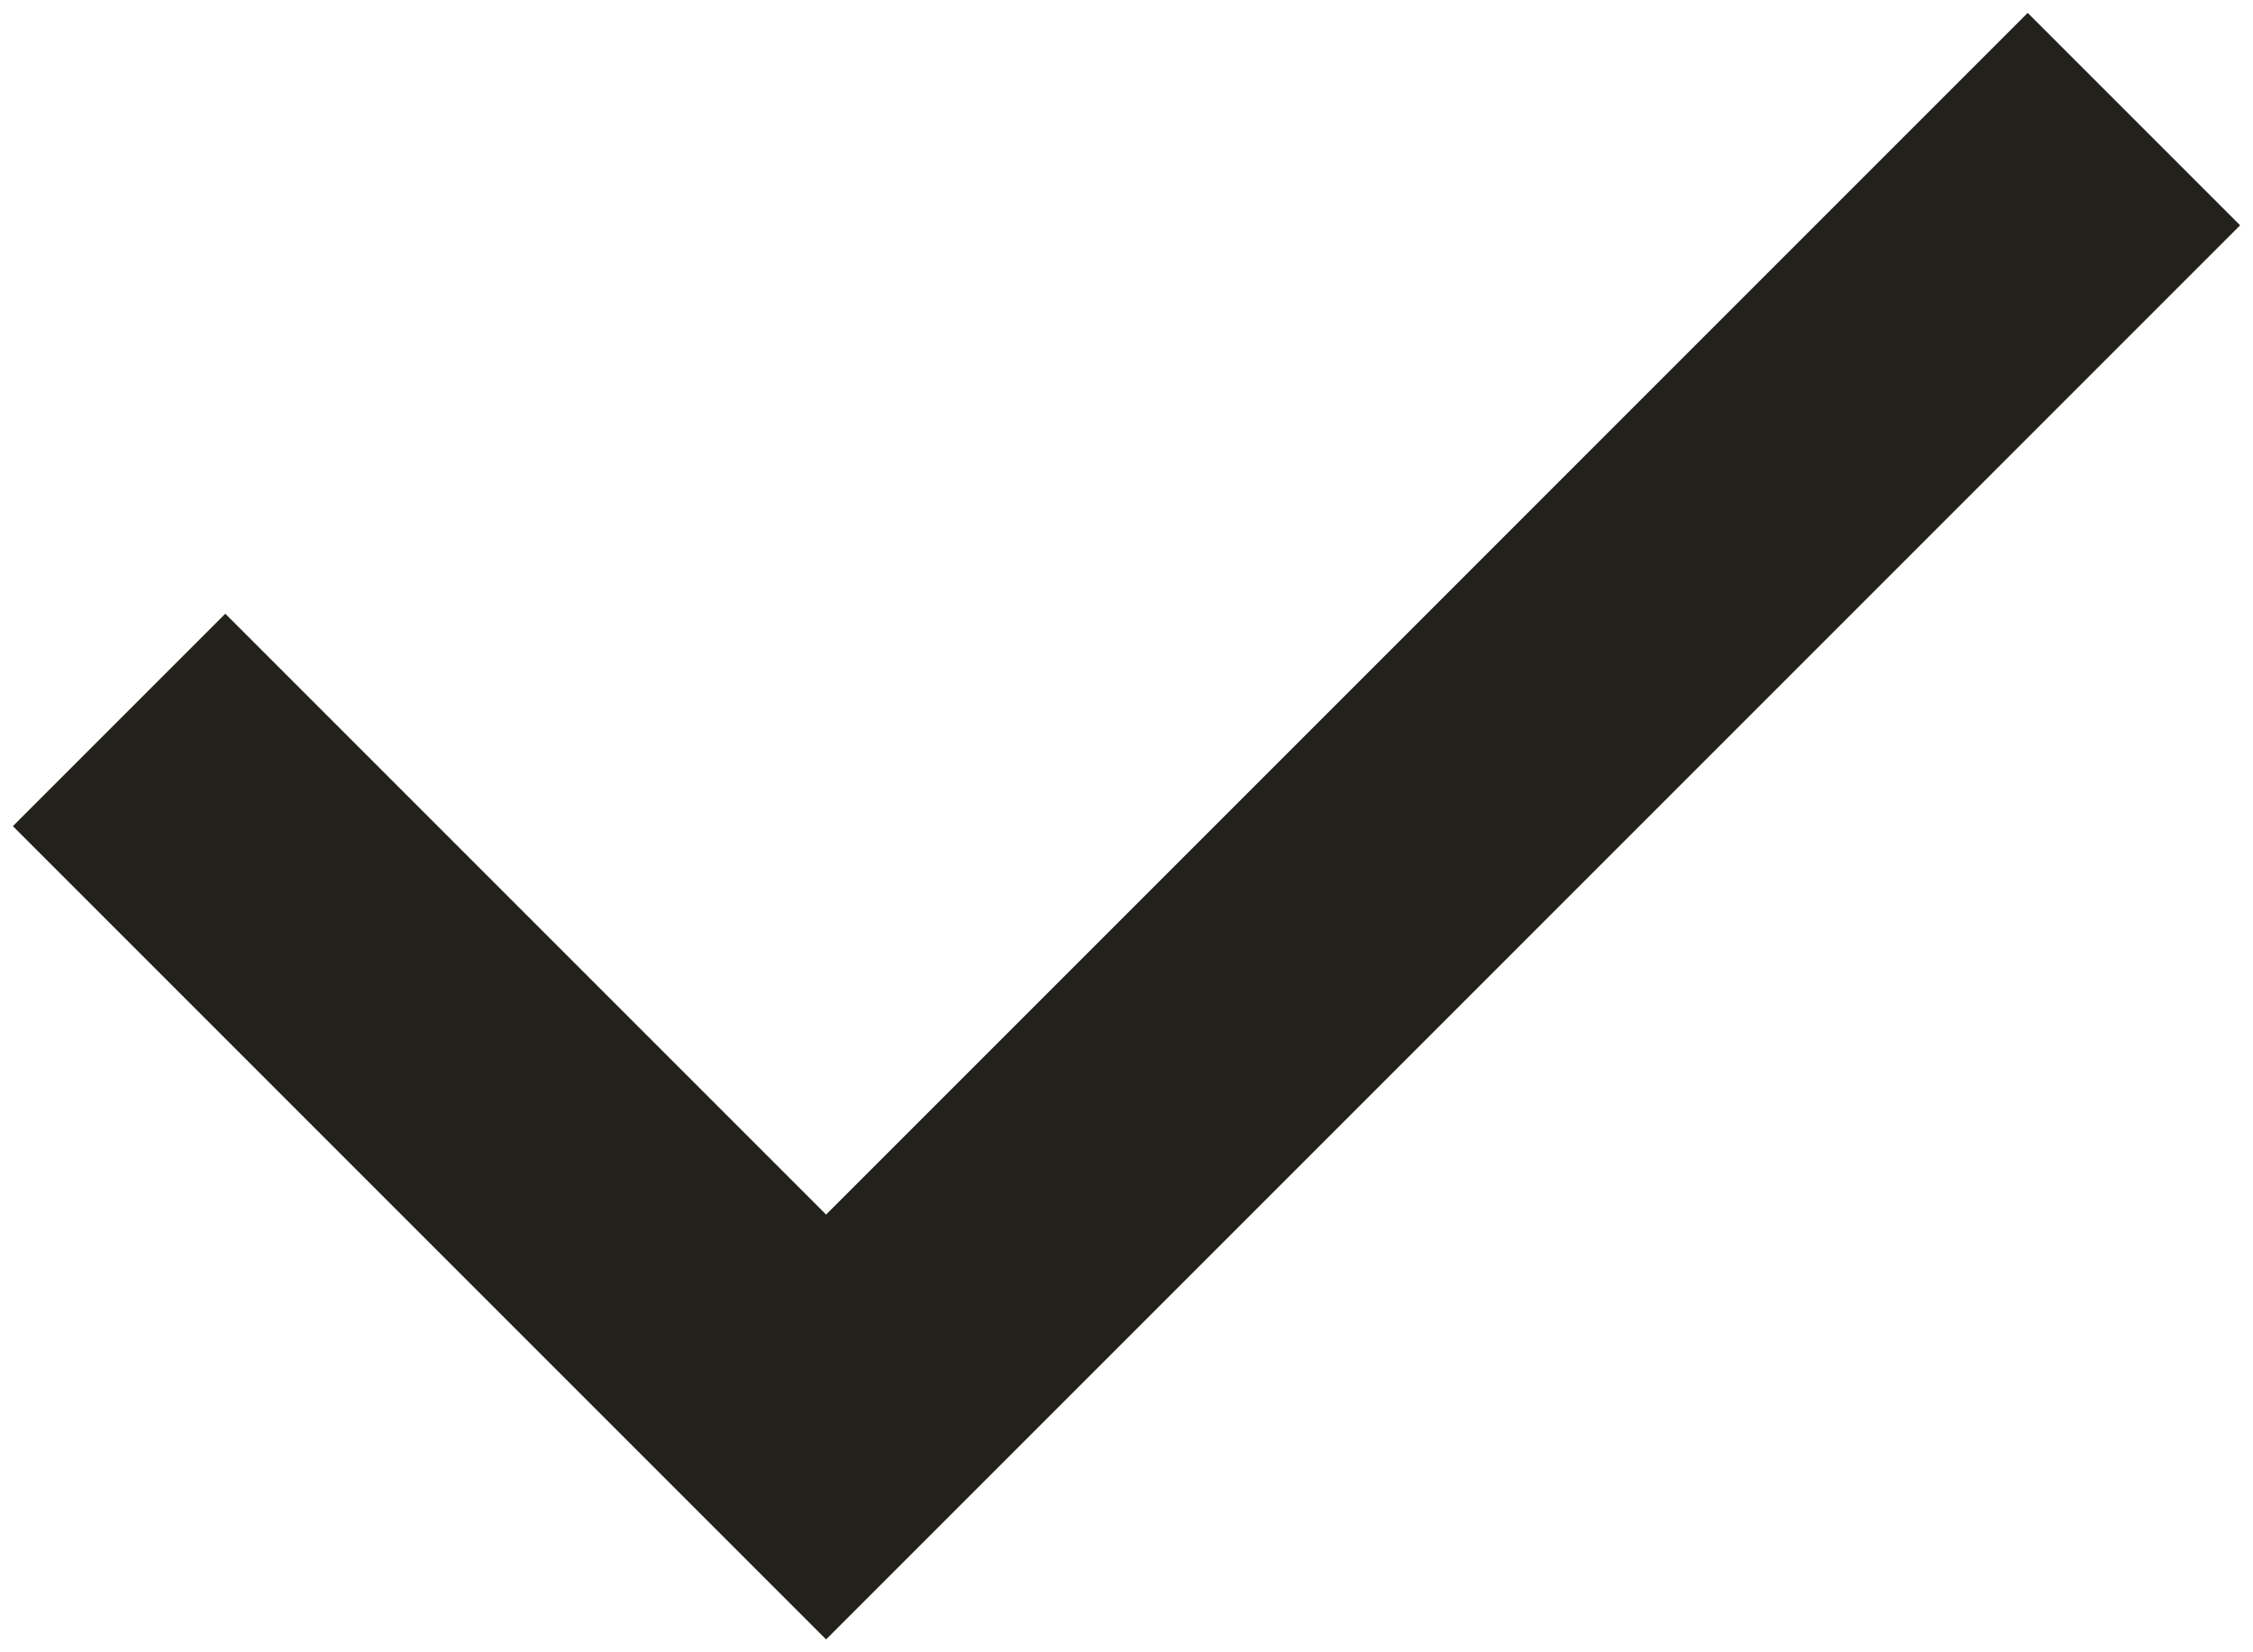
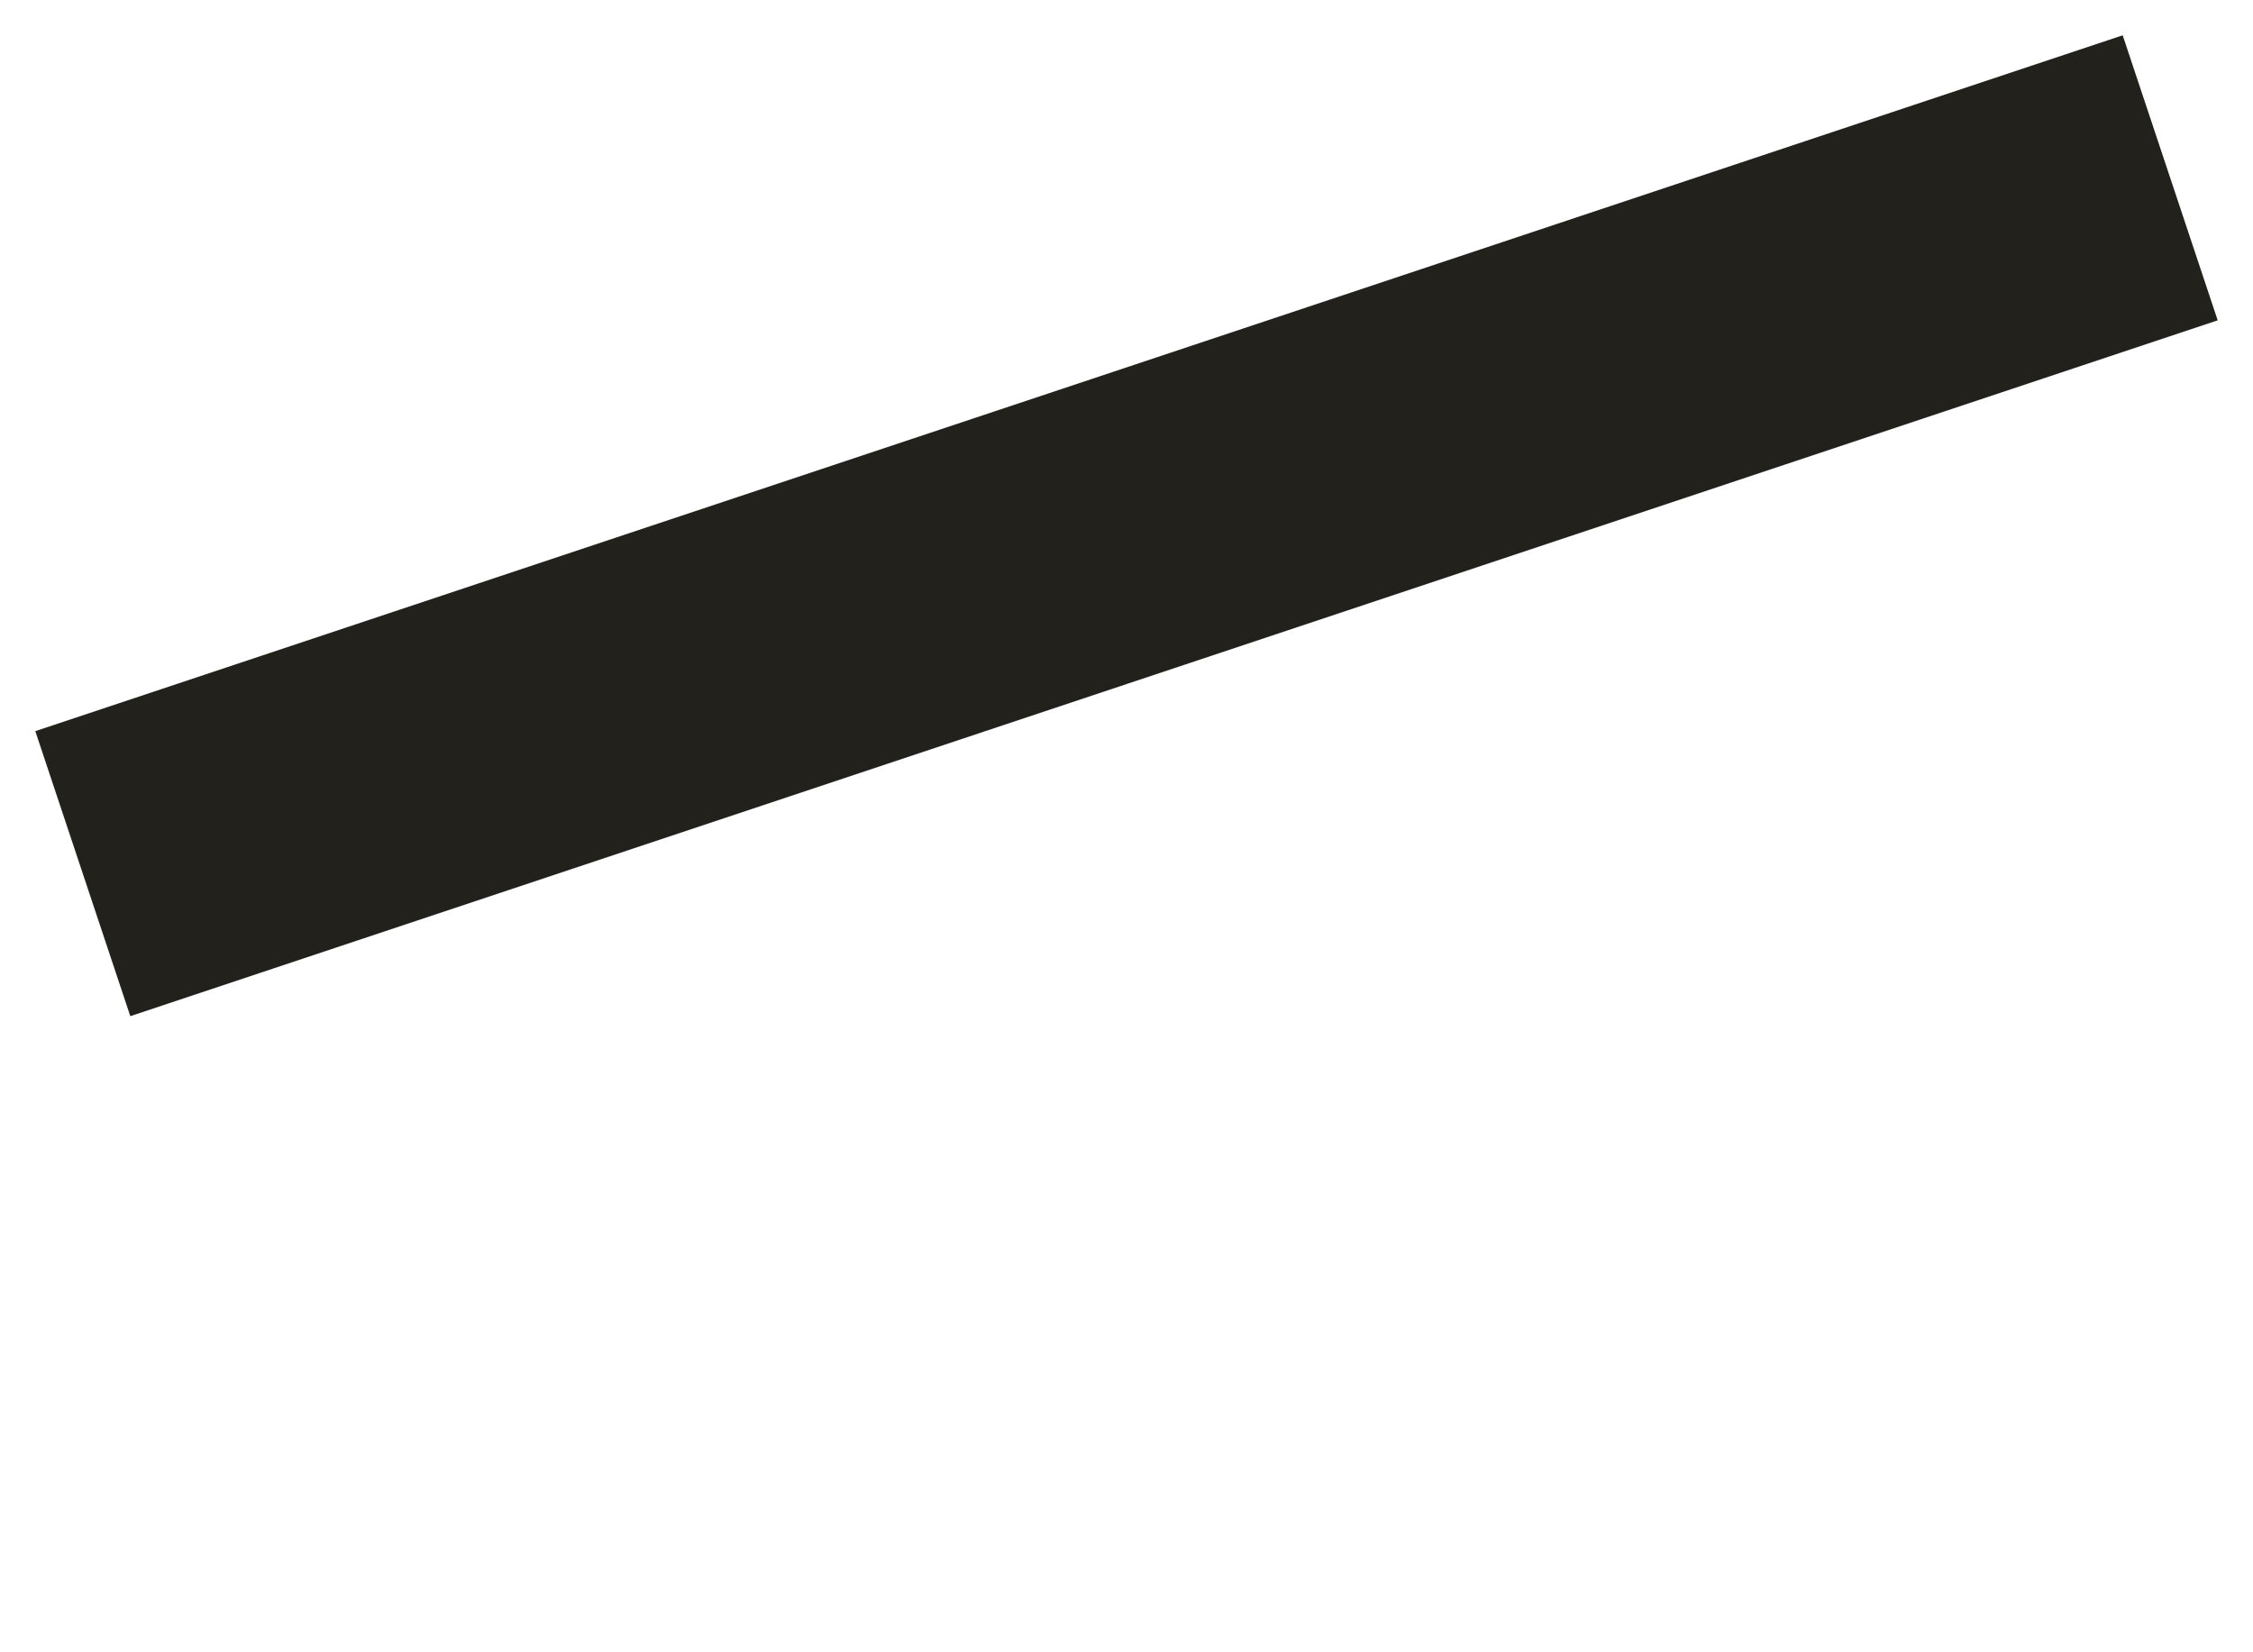
<svg xmlns="http://www.w3.org/2000/svg" width="15" height="11" viewBox="0 0 15 11" fill="none">
-   <path d="M1.5 5.5L5.5 9.5L13.5 1.5" stroke="#22211C" stroke-width="2" stroke-miterlimit="10" stroke-linecap="square" />
+   <path d="M1.5 5.5L13.5 1.5" stroke="#22211C" stroke-width="2" stroke-miterlimit="10" stroke-linecap="square" />
</svg>